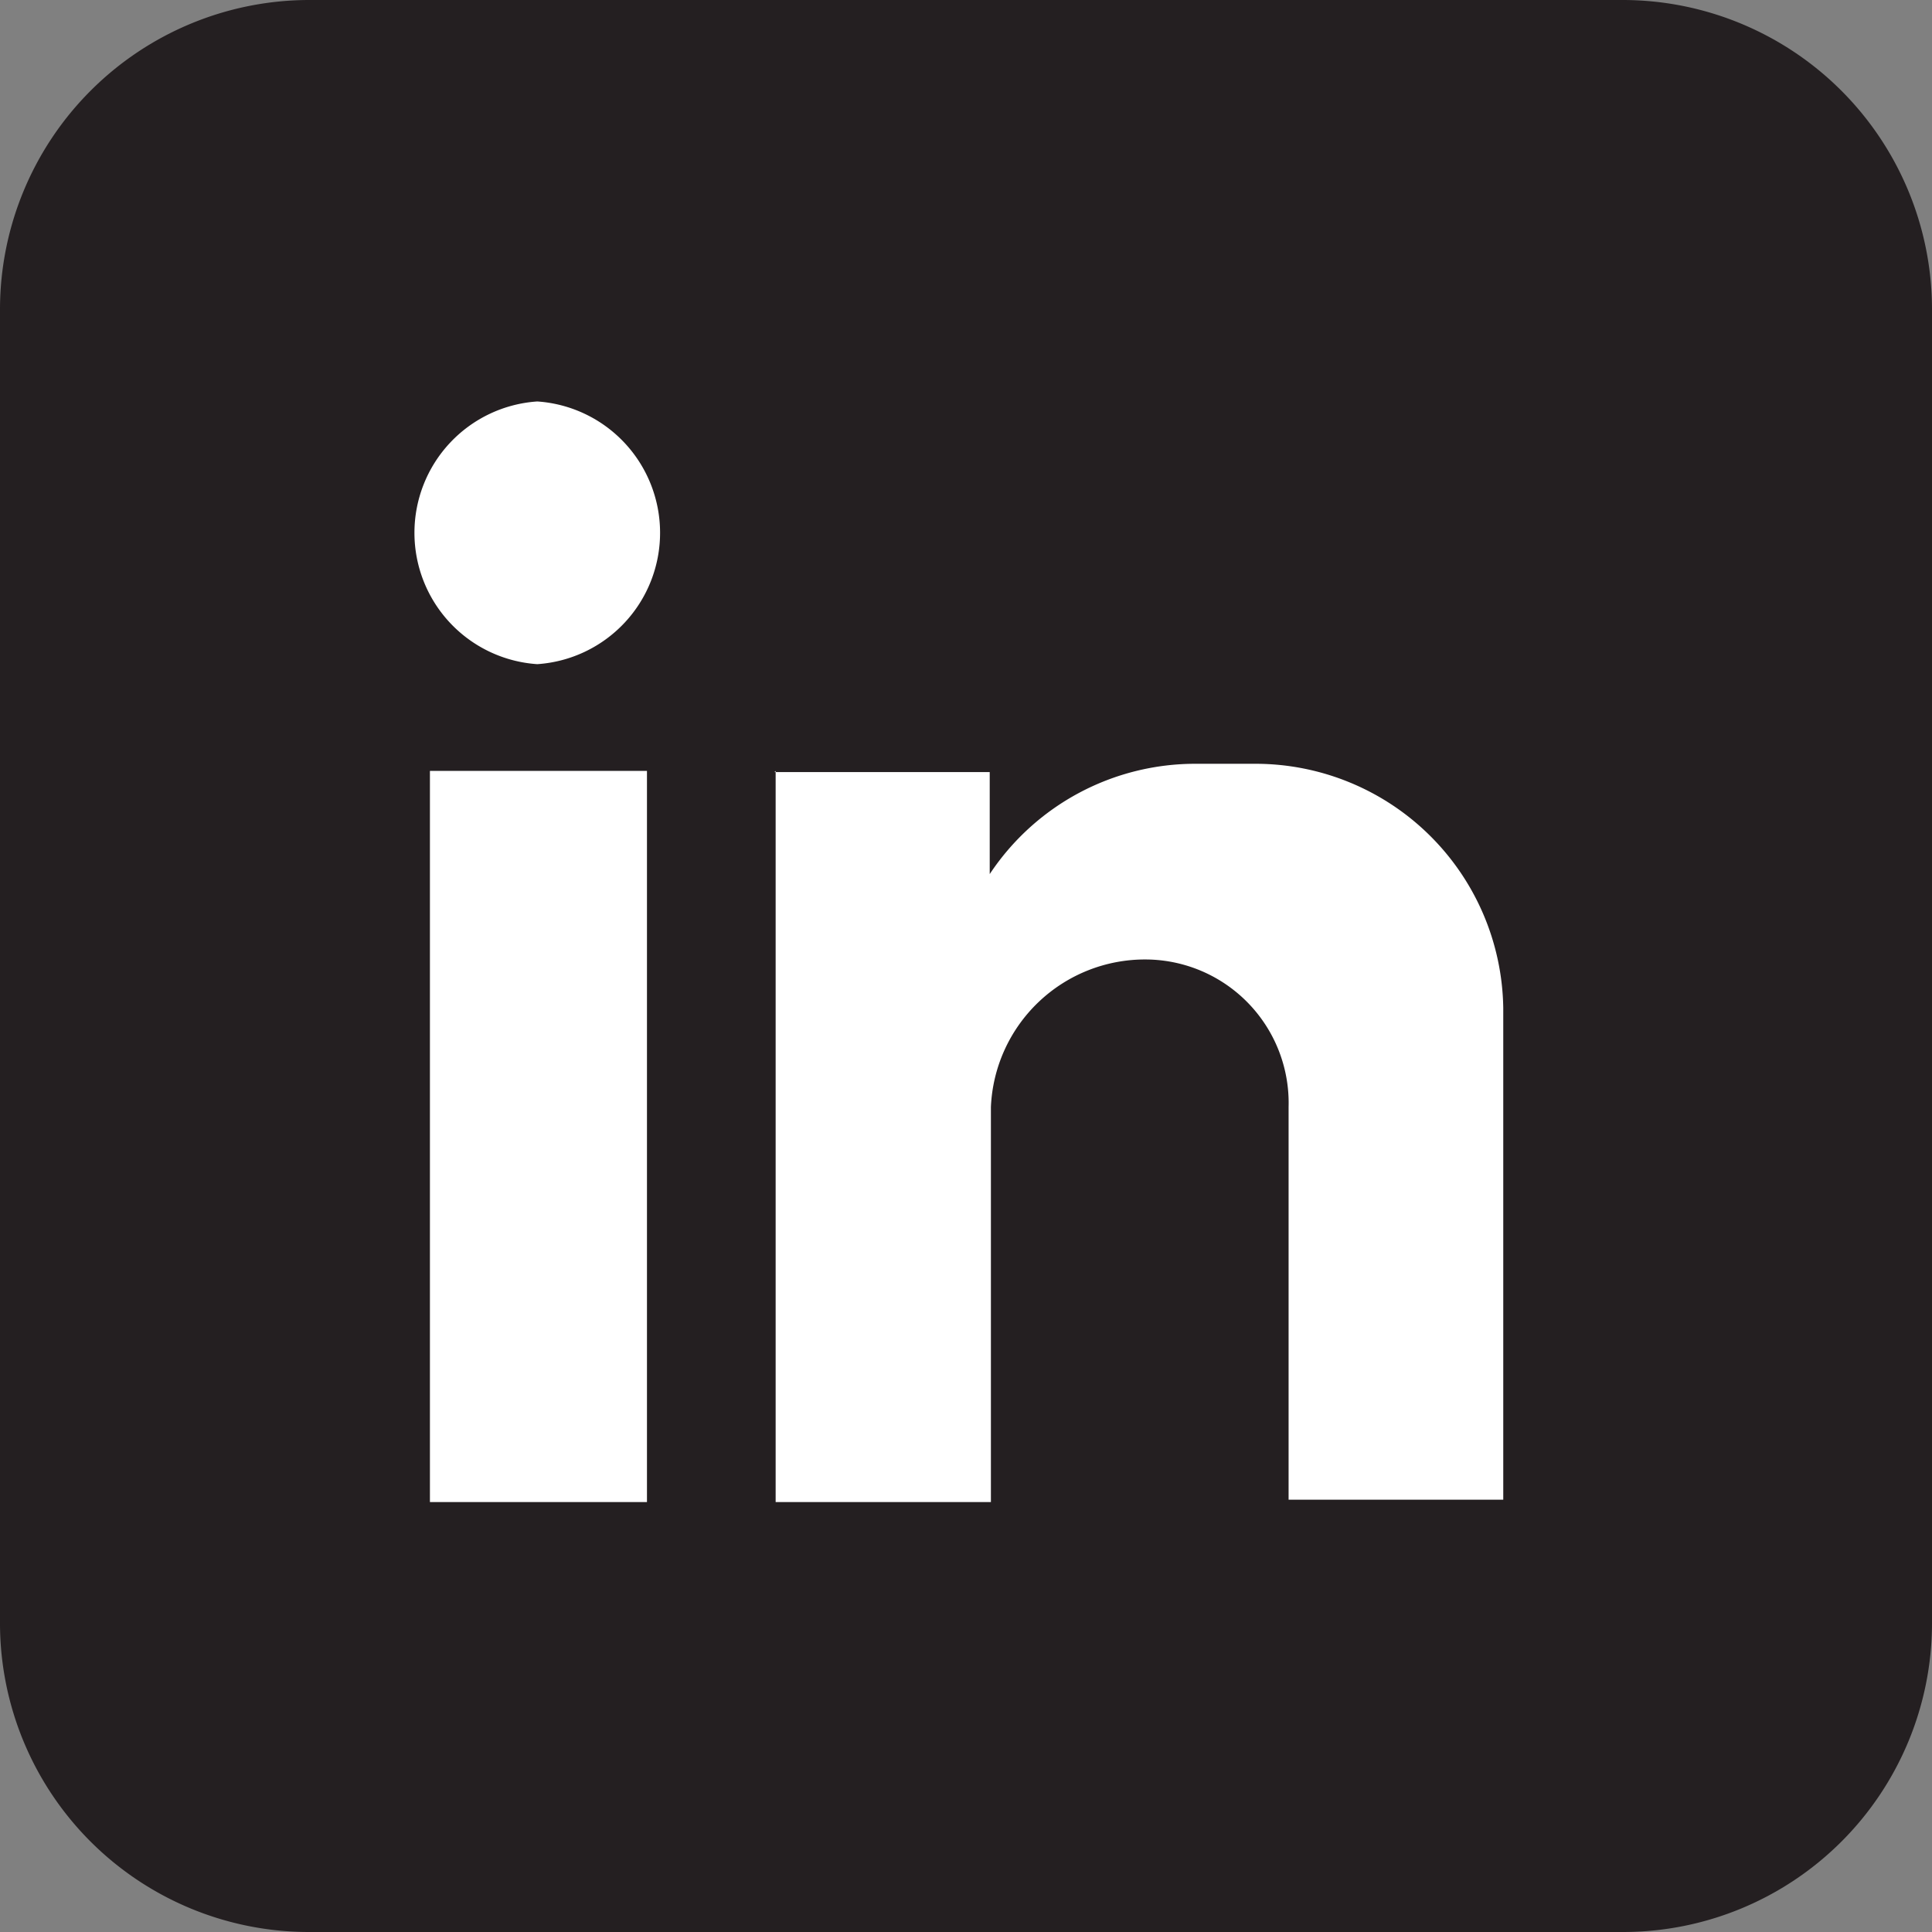
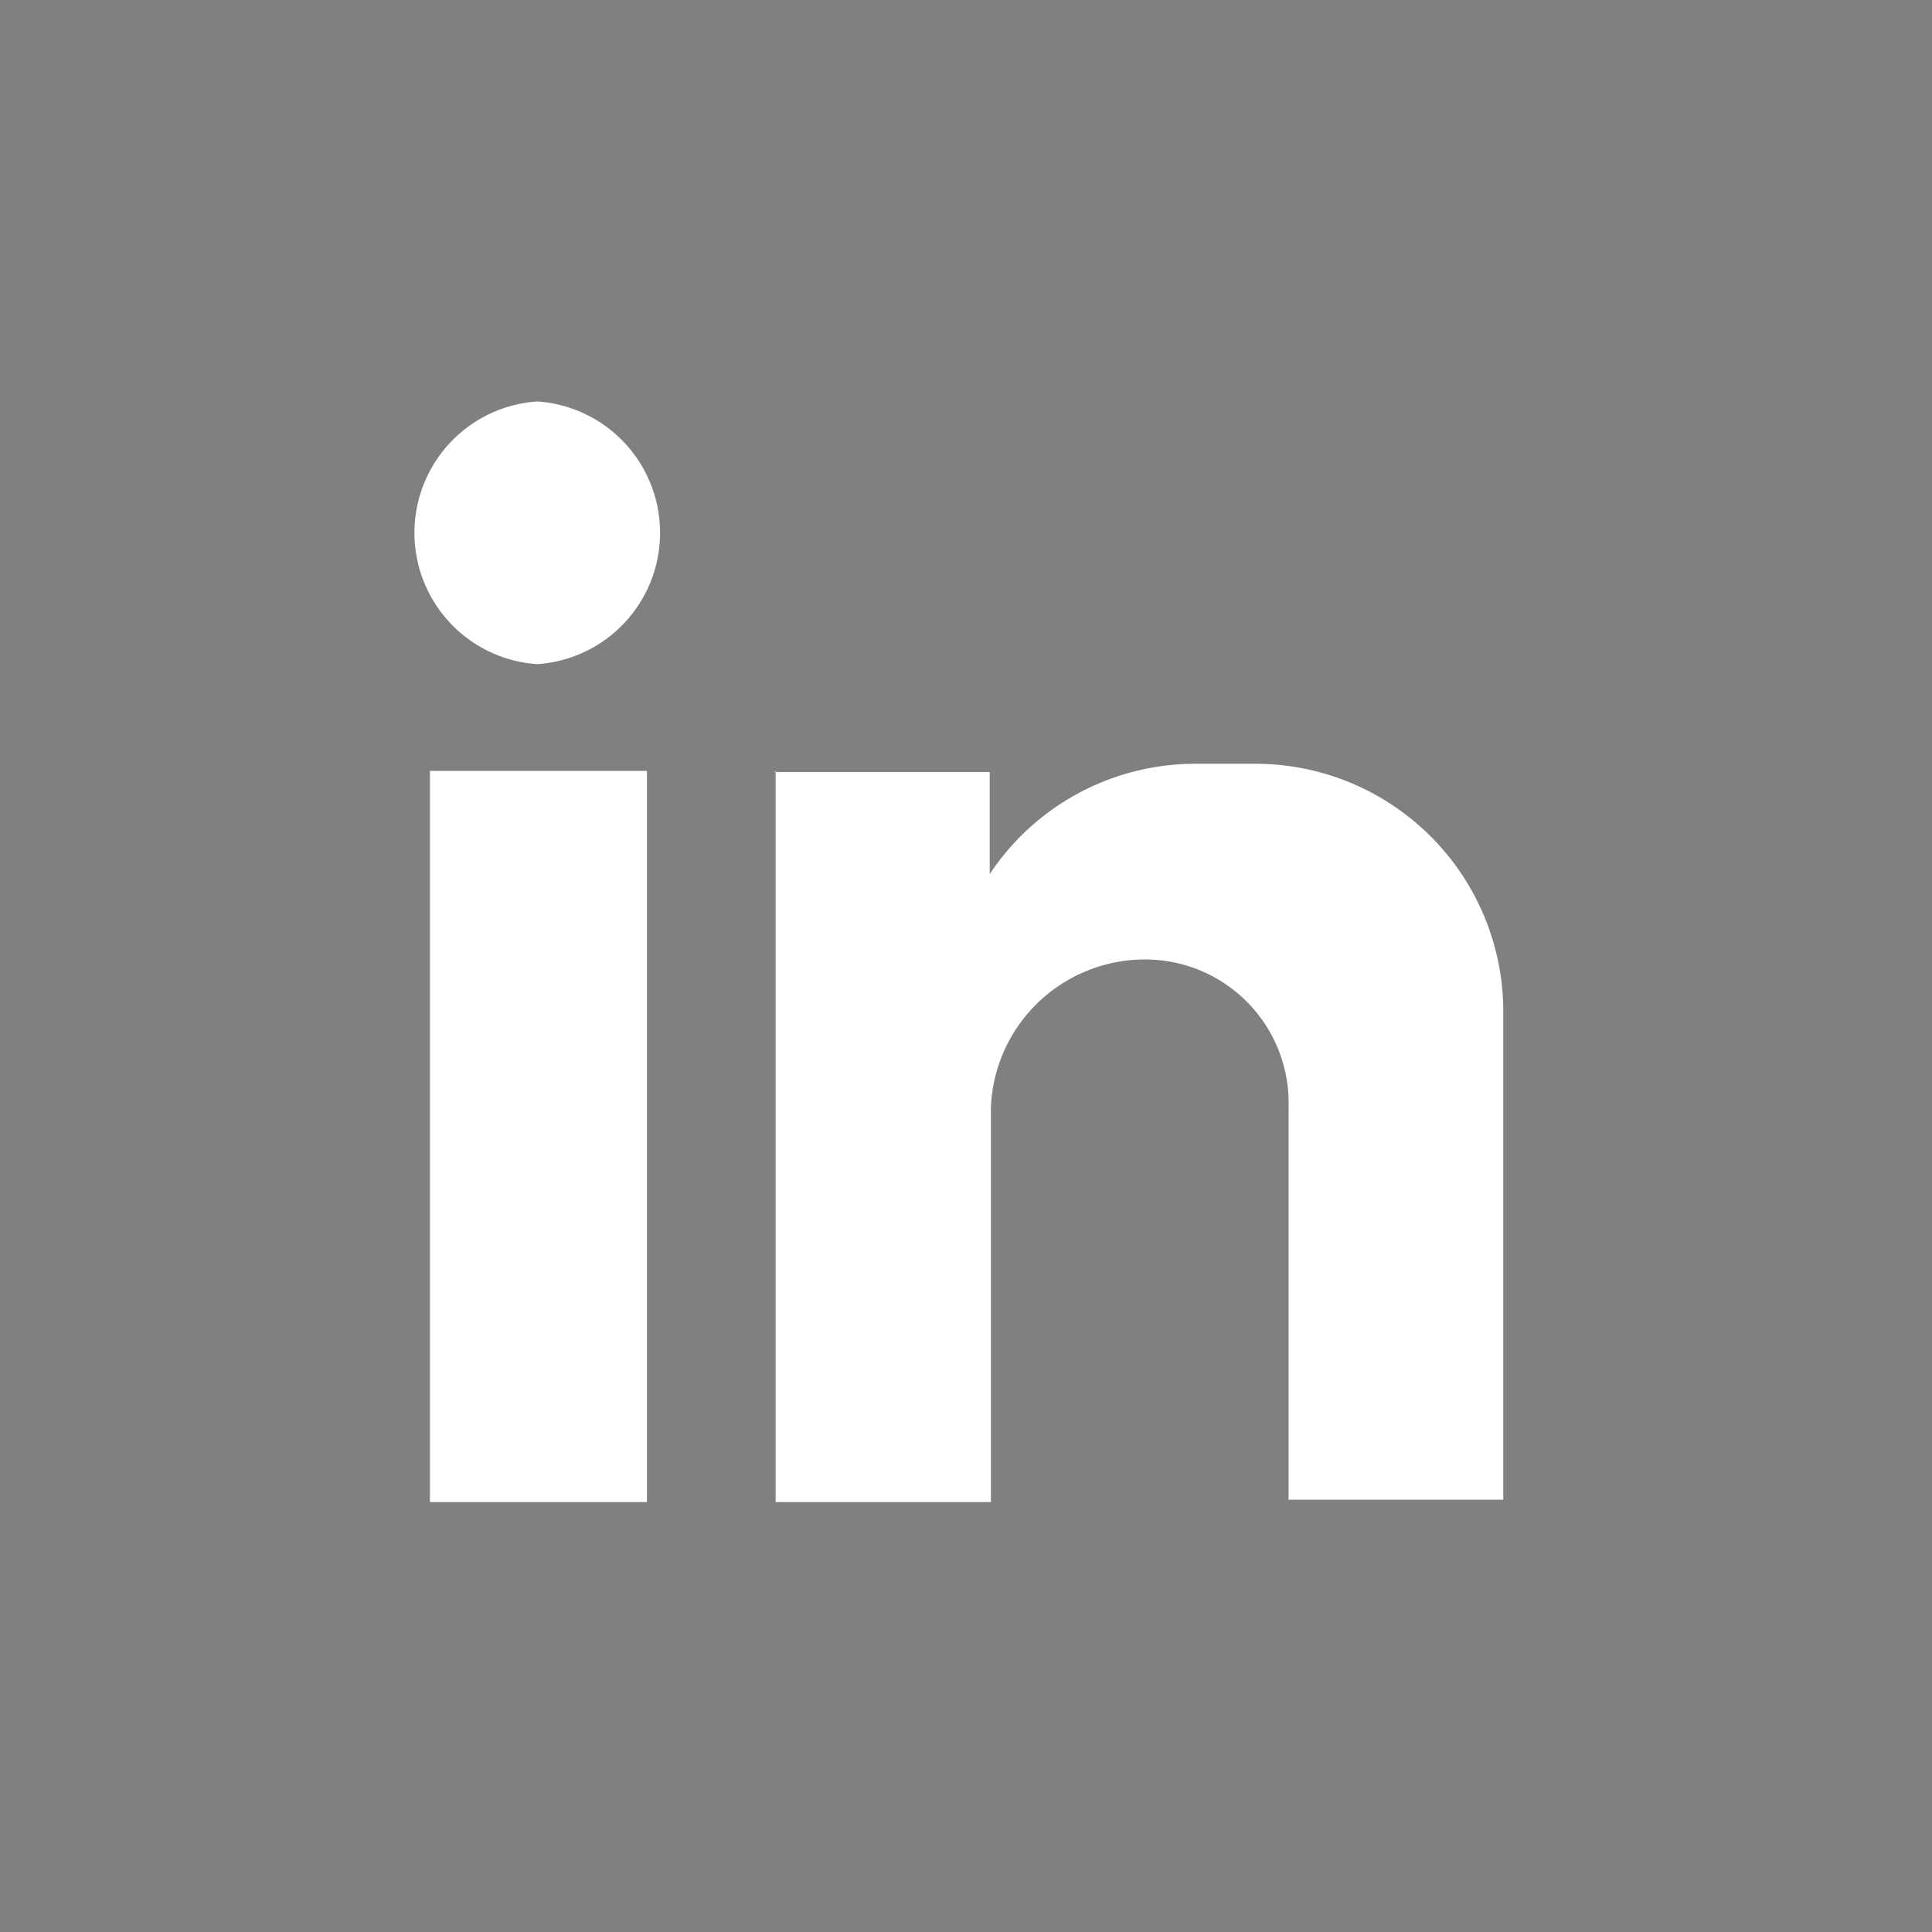
<svg xmlns="http://www.w3.org/2000/svg" width="32.58" height="32.58" viewBox="0 0 32.58 32.58">
  <rect x="0" y="0" width="32.58" height="32.58" fill="#808080" stroke="none" />
  <g id="Layer_2" data-name="Layer 2">
    <g id="Layer_1-2" data-name="Layer 1">
      <g>
-         <path d="M27.38,32.58H5.2A5.21,5.21,0,0,1,0,27.39V5.2A5.22,5.22,0,0,1,5.2,0H27.38a5.22,5.22,0,0,1,5.2,5.2V27.39a5.21,5.21,0,0,1-5.2,5.19Z" style="fill: #241f21" />
        <path d="M7.25,13h3.66V25.33H7.25V13ZM9.06,6.77a2.22,2.22,0,0,1,0,4.43,2.22,2.22,0,0,1,0-4.43Zm4,6.25h3.63v1.72a4.16,4.16,0,0,1,3.48-1.86h1A4.18,4.18,0,0,1,25.35,17v8.29H21.73V18.67h0a2.42,2.42,0,0,0-2.4-2.49h0a2.6,2.6,0,0,0-2.62,2.49h0v6.66H13.08V13Z" style="fill: #fff" />
      </g>
    </g>
  </g>
</svg>